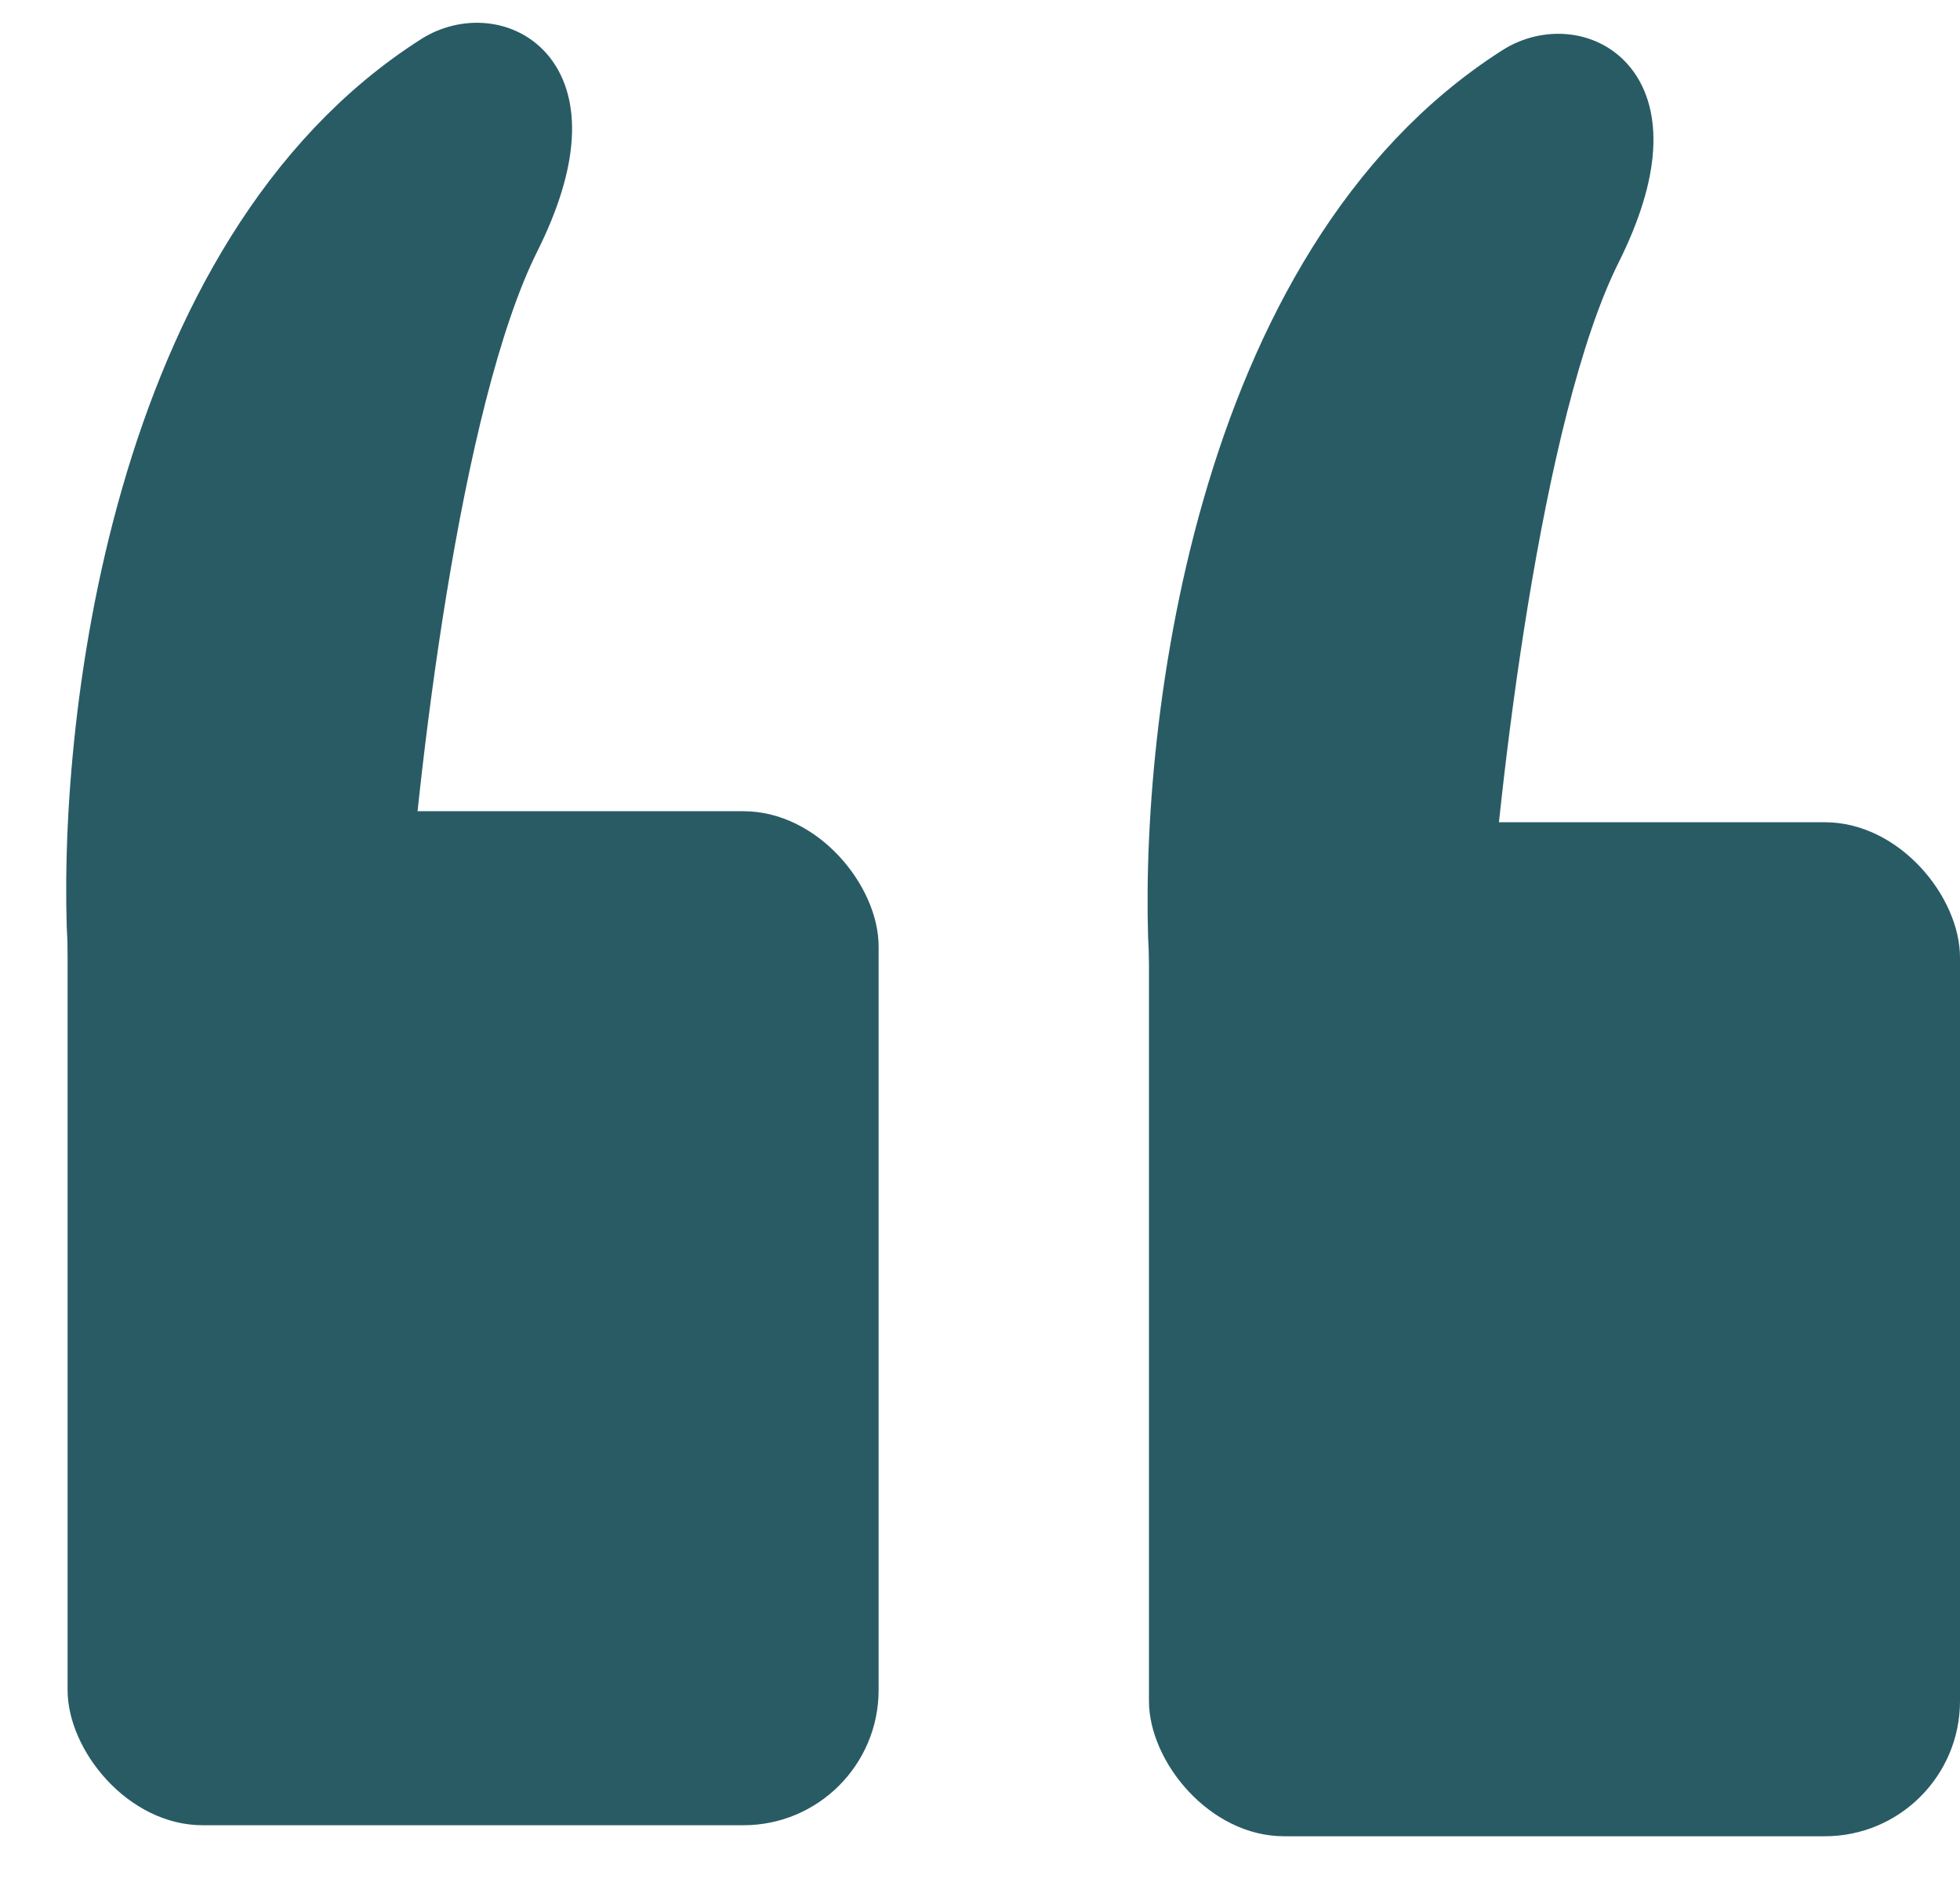
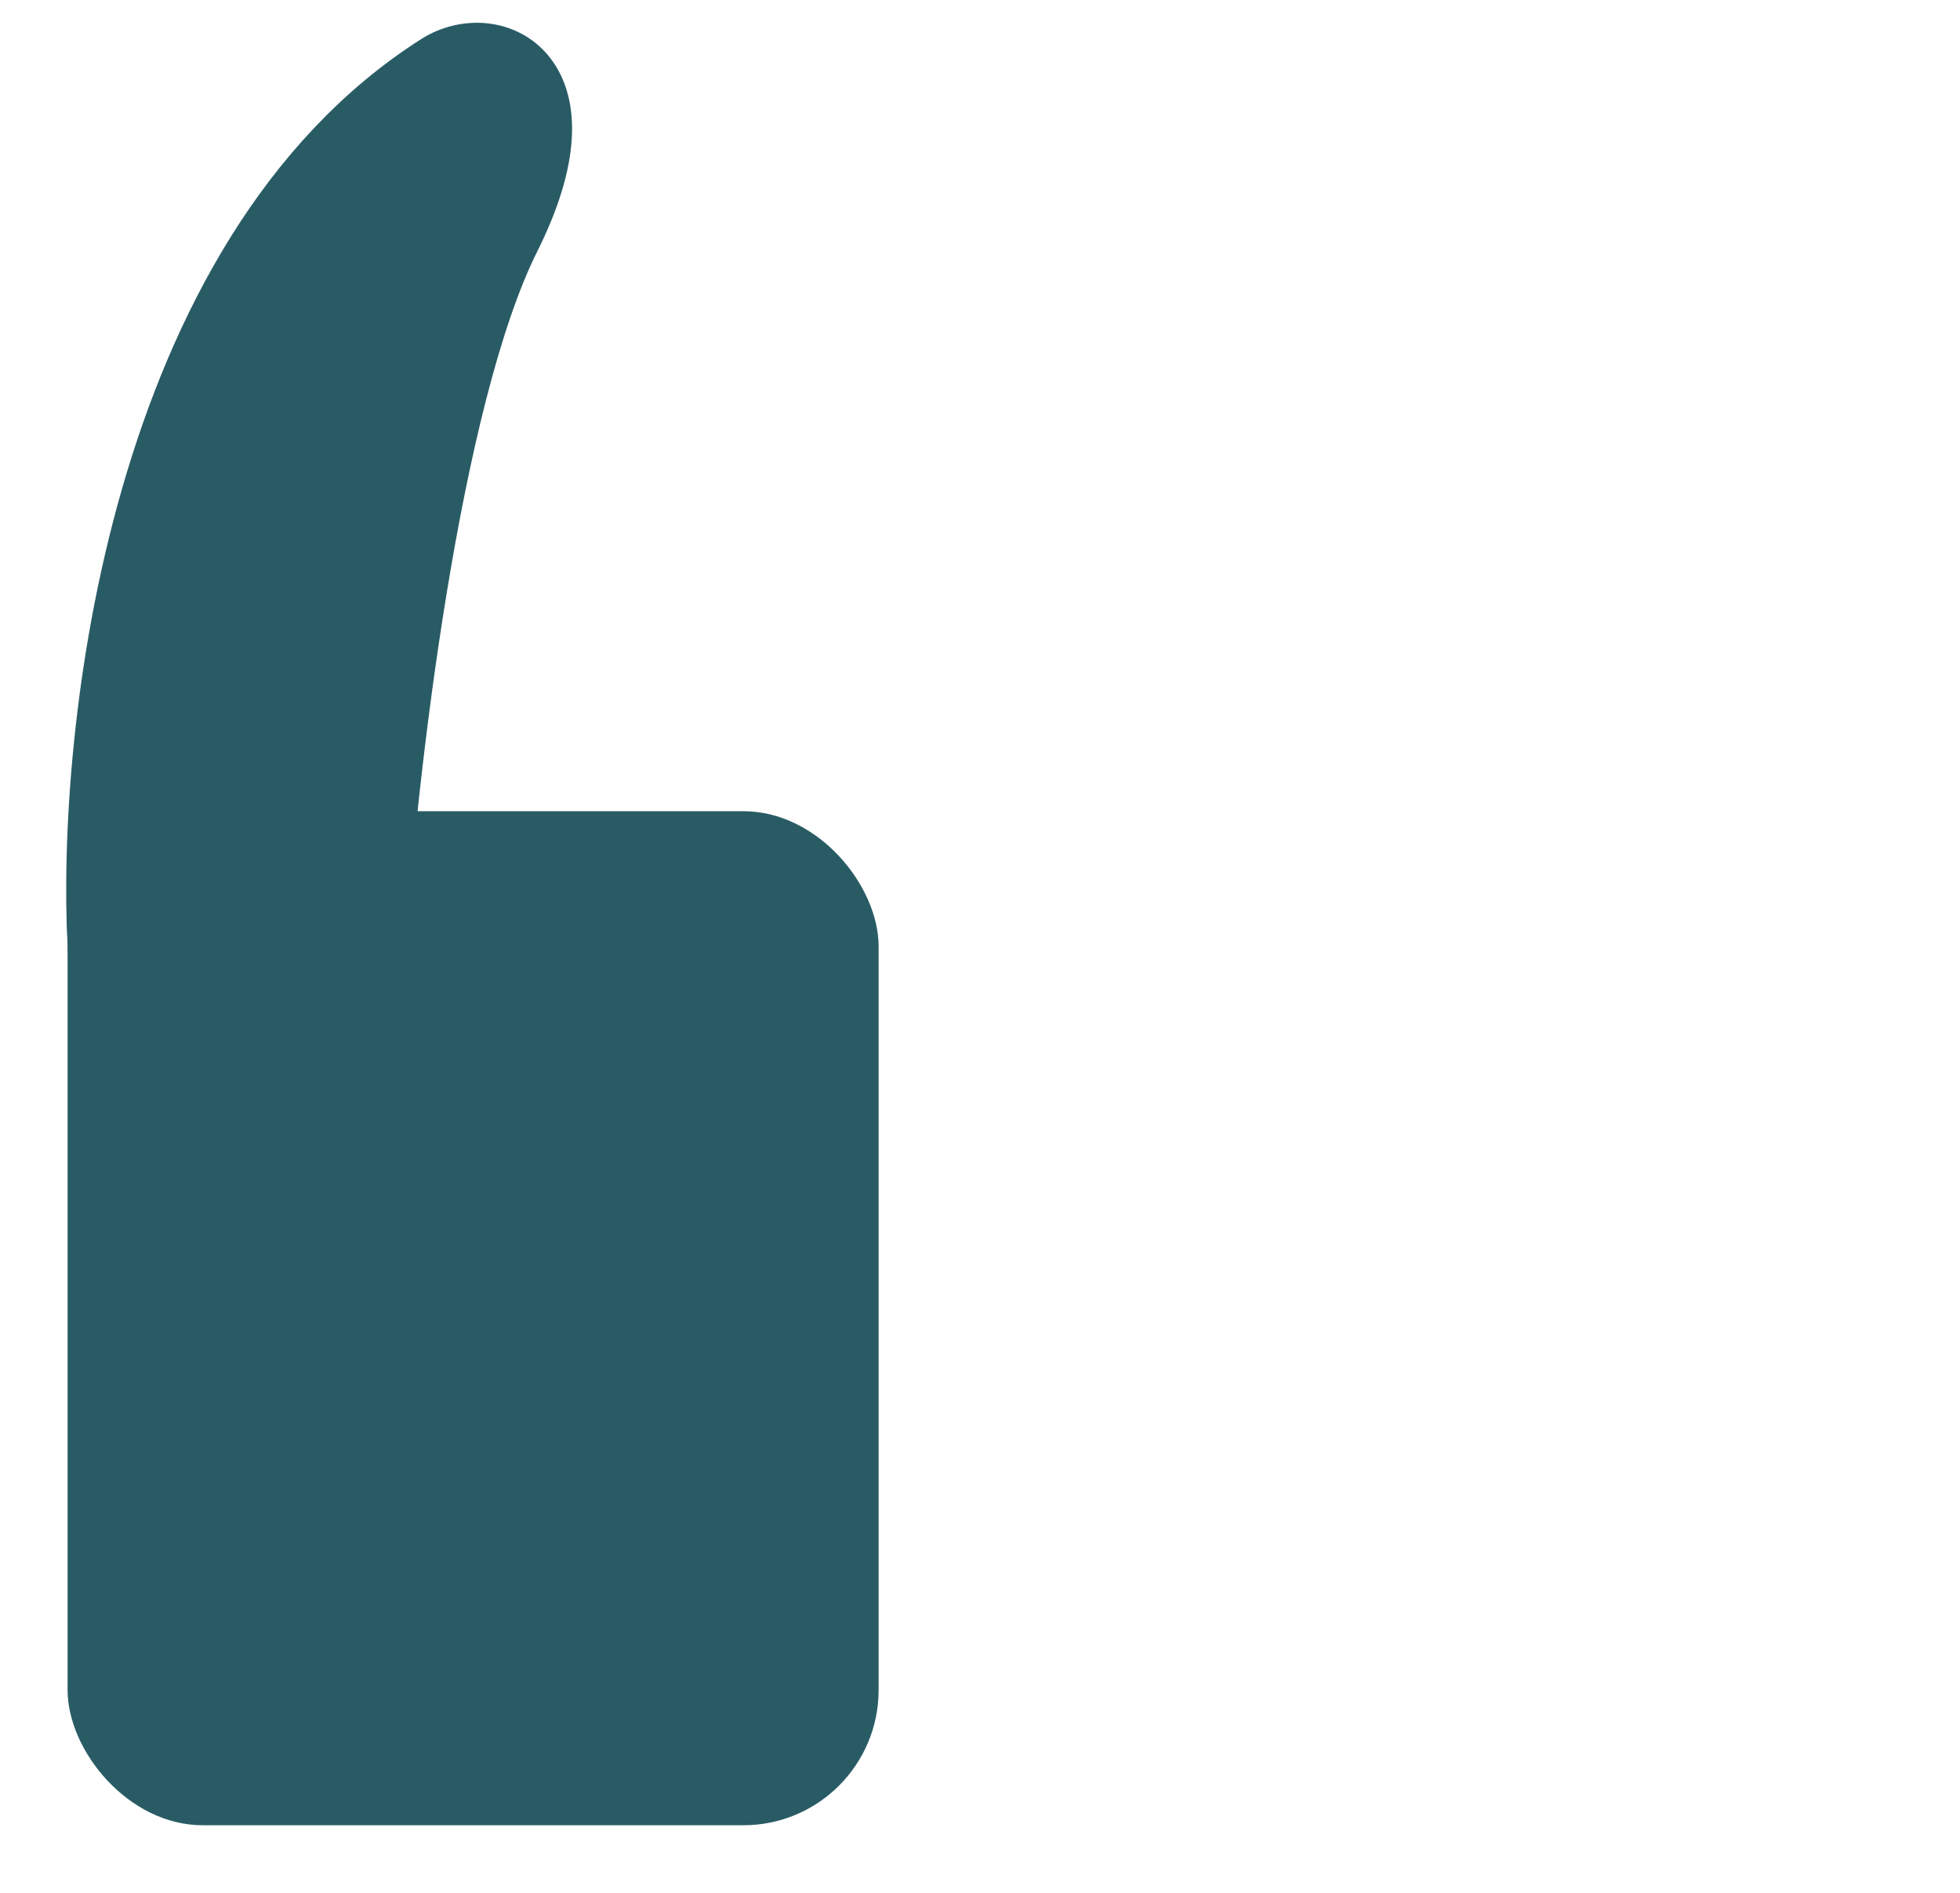
<svg xmlns="http://www.w3.org/2000/svg" width="29" height="28" viewBox="0 0 29 28" fill="none">
  <path d="M6.5 1C2.1 3.8 1.334 10.833 1.5 14H5.5C5.667 11.5 6.3 5.9 7.5 3.5C8.7 1.1 7.286 0.5 6.5 1Z" fill="#295B65" stroke="#295B65" />
  <rect x="1" y="12" width="12" height="15" rx="2" fill="#295B65" />
-   <path d="M22.5 1.163C18.1 3.963 17.334 10.996 17.5 14.163H21.5C21.667 11.663 22.3 6.063 23.5 3.663C24.7 1.263 23.286 0.663 22.5 1.163Z" fill="#295B65" stroke="#295B65" />
-   <rect x="17" y="12.163" width="12" height="15" rx="2" fill="#295B65" />
</svg>